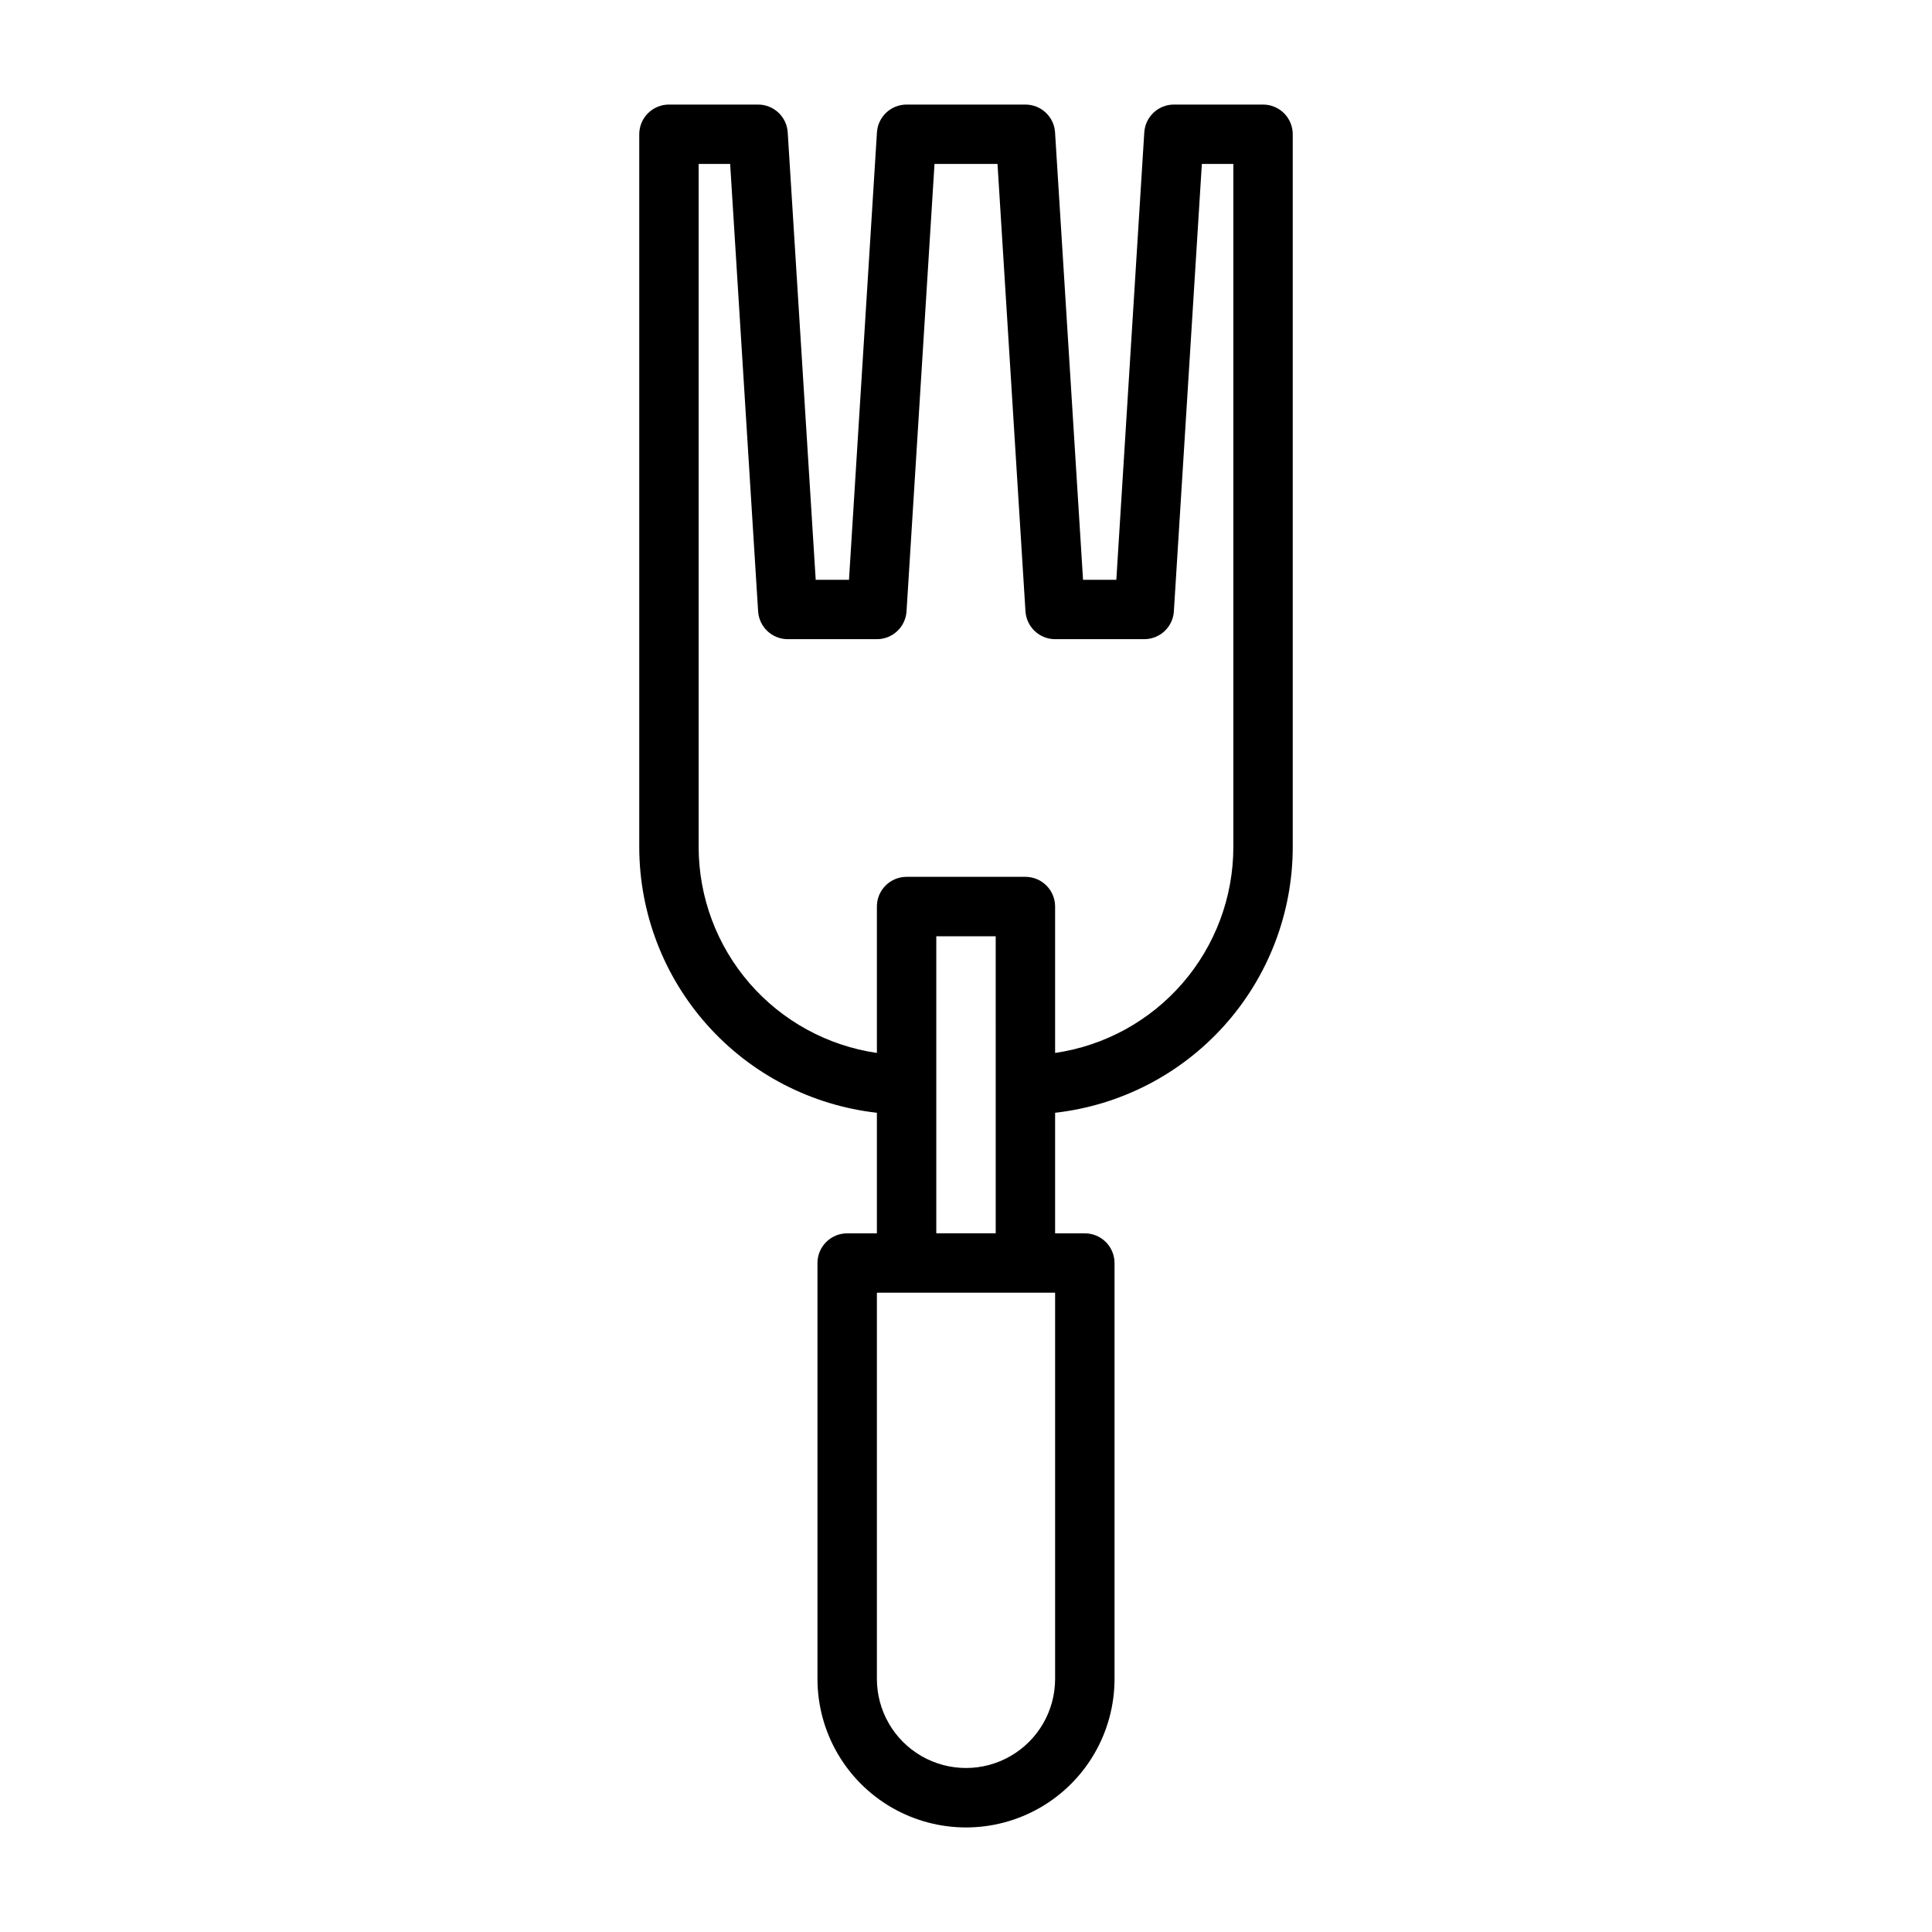
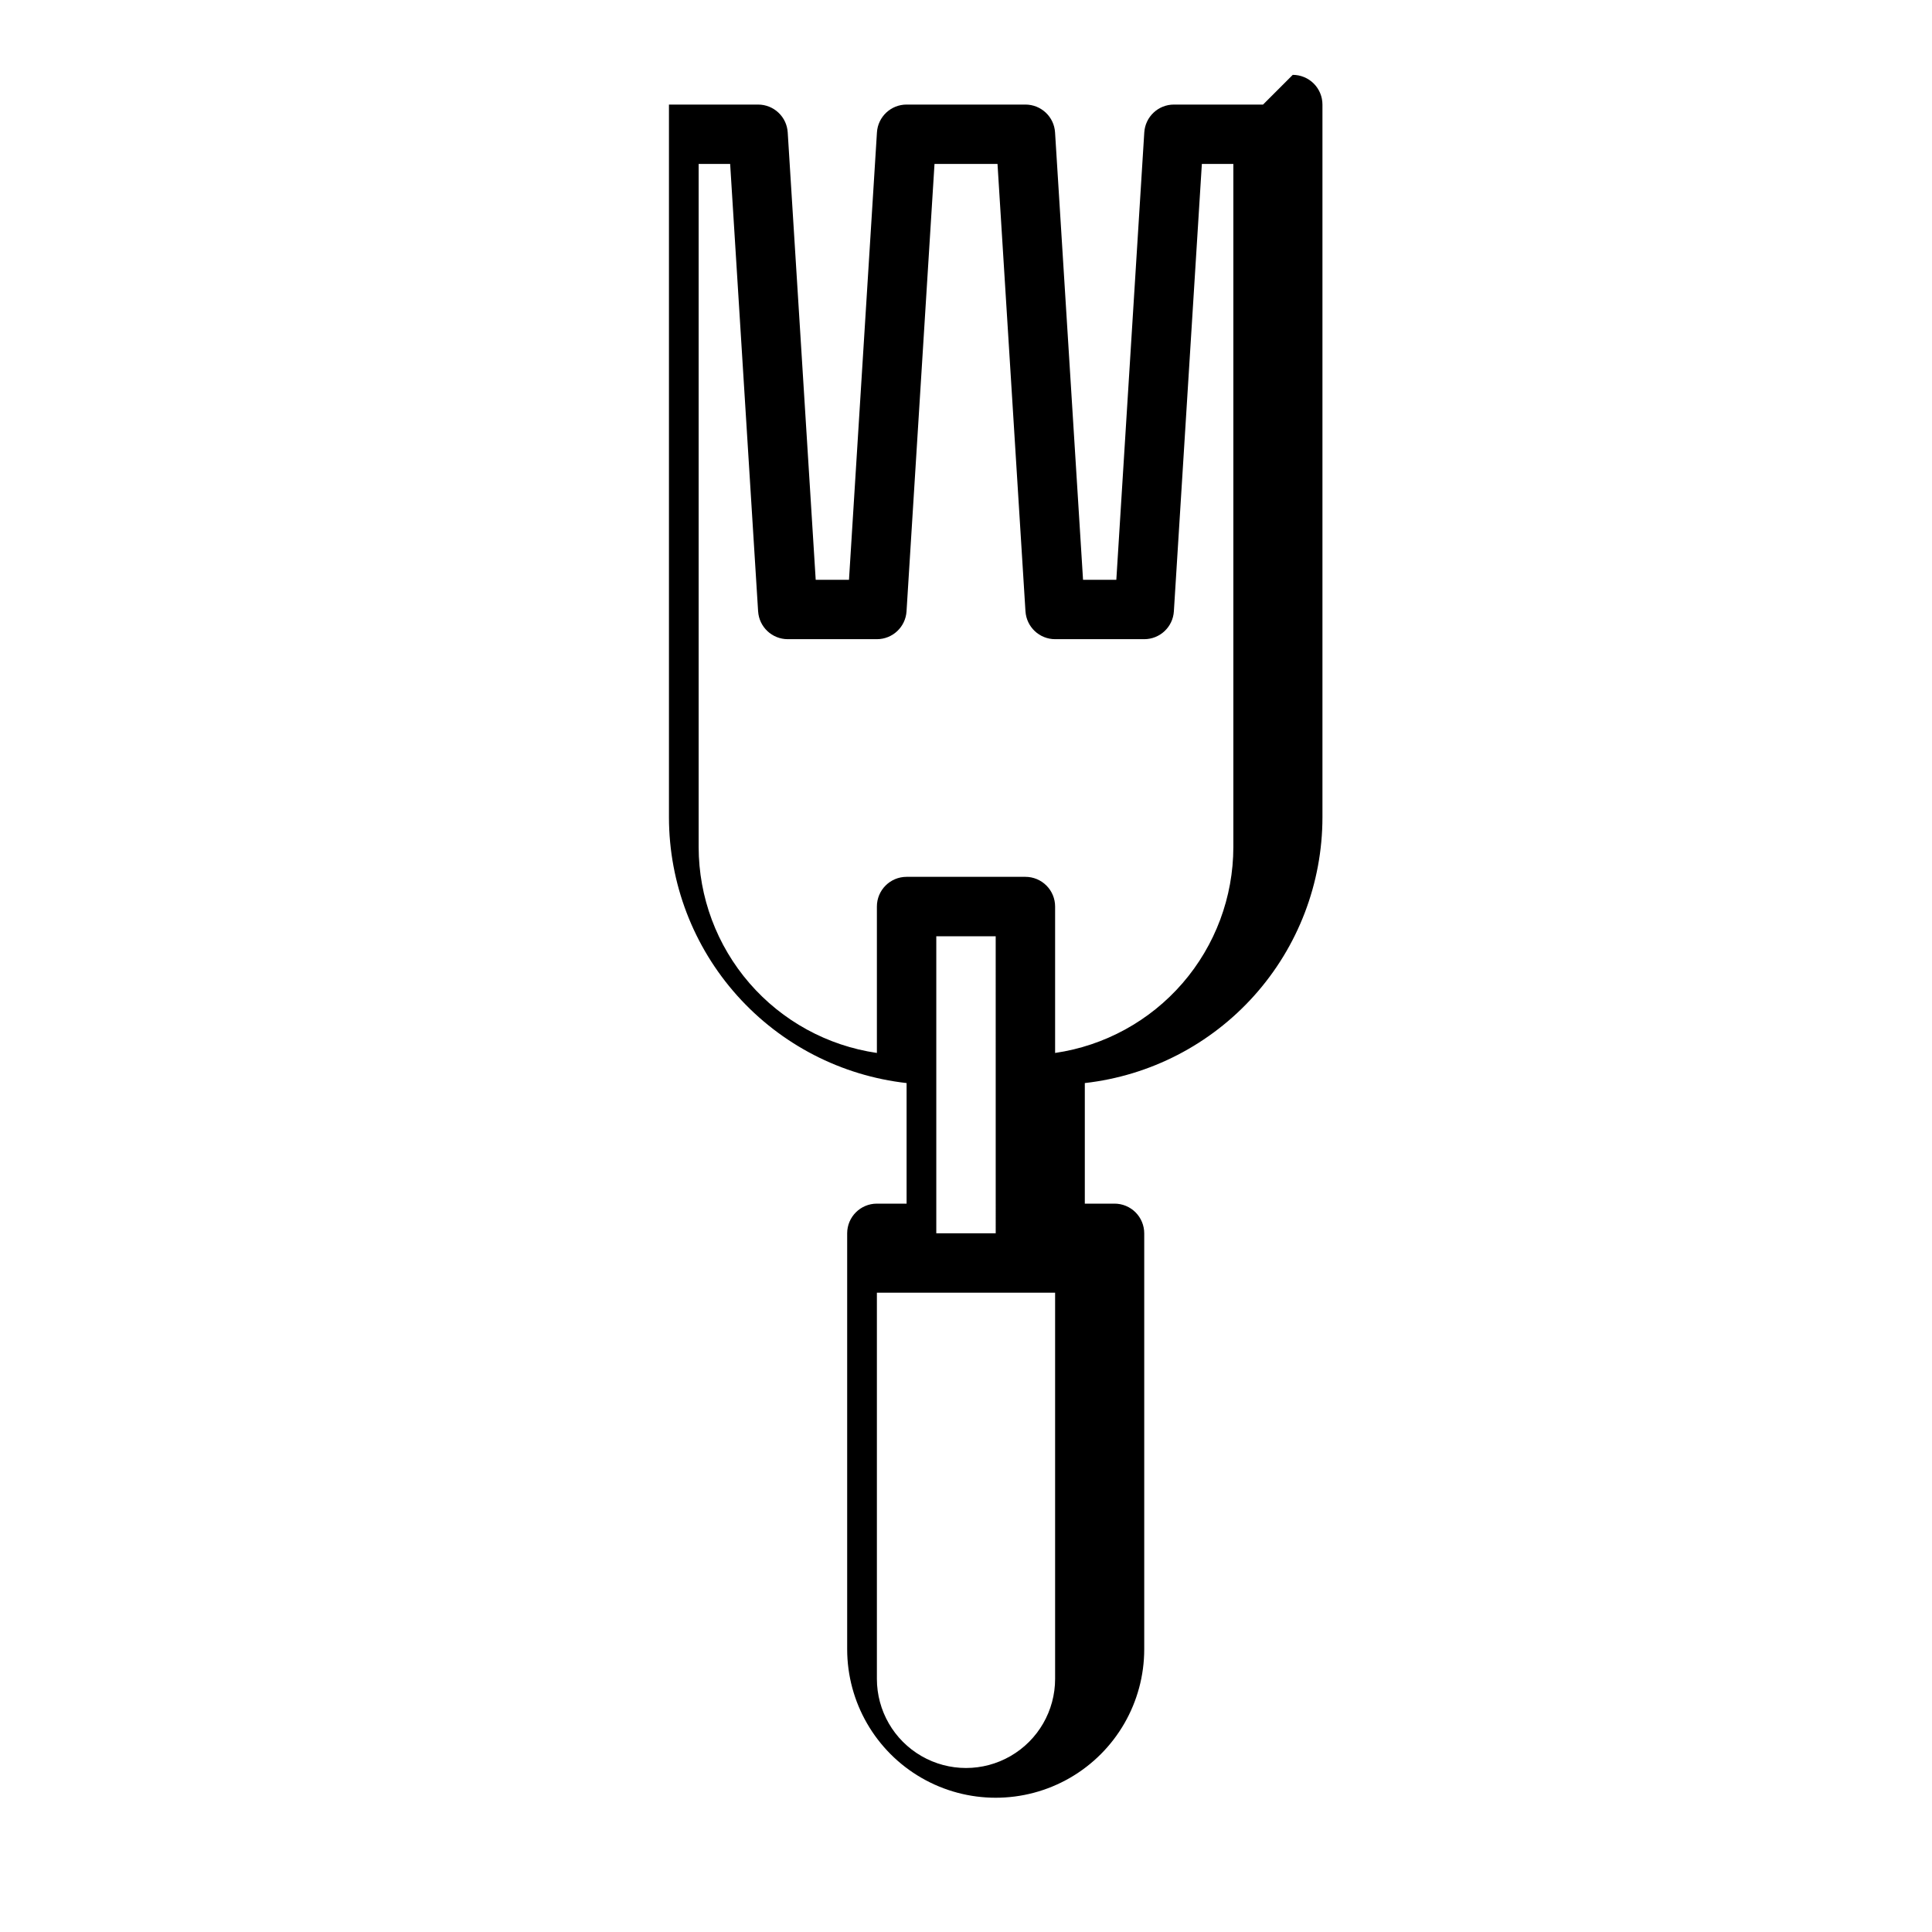
<svg xmlns="http://www.w3.org/2000/svg" fill="#000000" width="800px" height="800px" version="1.1" viewBox="144 144 512 512">
-   <path d="m478.72 171.71h-23.617c-4.156 0-7.594 3.231-7.856 7.379l-7.41 118.57h-8.82l-7.418-118.57c-0.258-4.148-3.699-7.379-7.856-7.379h-31.488c-4.156 0-7.598 3.231-7.856 7.379l-7.41 118.57h-8.82l-7.418-118.57c-0.258-4.148-3.699-7.379-7.856-7.379h-23.617c-4.348 0-7.871 3.523-7.871 7.871v188.93c0.023 17.418 6.457 34.215 18.07 47.195 11.613 12.98 27.598 21.234 44.906 23.188v31.953h-7.871c-4.348 0-7.875 3.523-7.875 7.871v110.21c0 14.062 7.504 27.059 19.684 34.09 12.176 7.031 27.18 7.031 39.359 0 12.176-7.031 19.68-20.027 19.68-34.09v-110.21c0-2.086-0.832-4.09-2.305-5.566-1.477-1.477-3.481-2.305-5.566-2.305h-7.875v-31.953c17.309-1.953 33.293-10.207 44.906-23.188 11.617-12.98 18.047-29.777 18.07-47.195v-188.93c0-2.09-0.828-4.09-2.305-5.566-1.477-1.477-3.481-2.305-5.566-2.305zm-55.105 417.21c0 8.438-4.5 16.234-11.809 20.453-7.305 4.219-16.309 4.219-23.613 0-7.309-4.219-11.809-12.016-11.809-20.453v-102.34h47.23zm-31.488-118.08v-78.723h15.742l0.004 78.723zm78.723-102.34c-0.016 13.246-4.797 26.043-13.469 36.059-8.672 10.012-20.656 16.574-33.766 18.484v-38.801c0-2.086-0.828-4.09-2.305-5.566-1.477-1.477-3.477-2.305-5.566-2.305h-31.488c-4.348 0-7.871 3.523-7.871 7.871v38.801c-13.109-1.91-25.094-8.473-33.766-18.484-8.672-10.016-13.449-22.812-13.469-36.059v-181.06h8.348l7.41 118.57h0.004c0.258 4.148 3.699 7.379 7.856 7.379h23.617c4.156 0 7.598-3.231 7.856-7.379l7.414-118.57h16.695l7.41 118.57h0.004c0.262 4.144 3.699 7.375 7.852 7.379h23.617c4.156 0 7.598-3.231 7.856-7.379l7.418-118.57h8.344z" />
+   <path d="m478.72 171.71h-23.617c-4.156 0-7.594 3.231-7.856 7.379l-7.41 118.57h-8.82l-7.418-118.57c-0.258-4.148-3.699-7.379-7.856-7.379h-31.488c-4.156 0-7.598 3.231-7.856 7.379l-7.41 118.57h-8.82l-7.418-118.57c-0.258-4.148-3.699-7.379-7.856-7.379h-23.617v188.93c0.023 17.418 6.457 34.215 18.07 47.195 11.613 12.98 27.598 21.234 44.906 23.188v31.953h-7.871c-4.348 0-7.875 3.523-7.875 7.871v110.21c0 14.062 7.504 27.059 19.684 34.09 12.176 7.031 27.18 7.031 39.359 0 12.176-7.031 19.68-20.027 19.68-34.09v-110.21c0-2.086-0.832-4.09-2.305-5.566-1.477-1.477-3.481-2.305-5.566-2.305h-7.875v-31.953c17.309-1.953 33.293-10.207 44.906-23.188 11.617-12.98 18.047-29.777 18.07-47.195v-188.93c0-2.09-0.828-4.09-2.305-5.566-1.477-1.477-3.481-2.305-5.566-2.305zm-55.105 417.21c0 8.438-4.5 16.234-11.809 20.453-7.305 4.219-16.309 4.219-23.613 0-7.309-4.219-11.809-12.016-11.809-20.453v-102.34h47.23zm-31.488-118.08v-78.723h15.742l0.004 78.723zm78.723-102.34c-0.016 13.246-4.797 26.043-13.469 36.059-8.672 10.012-20.656 16.574-33.766 18.484v-38.801c0-2.086-0.828-4.09-2.305-5.566-1.477-1.477-3.477-2.305-5.566-2.305h-31.488c-4.348 0-7.871 3.523-7.871 7.871v38.801c-13.109-1.91-25.094-8.473-33.766-18.484-8.672-10.016-13.449-22.812-13.469-36.059v-181.06h8.348l7.41 118.57h0.004c0.258 4.148 3.699 7.379 7.856 7.379h23.617c4.156 0 7.598-3.231 7.856-7.379l7.414-118.57h16.695l7.41 118.57h0.004c0.262 4.144 3.699 7.375 7.852 7.379h23.617c4.156 0 7.598-3.231 7.856-7.379l7.418-118.57h8.344z" />
</svg>